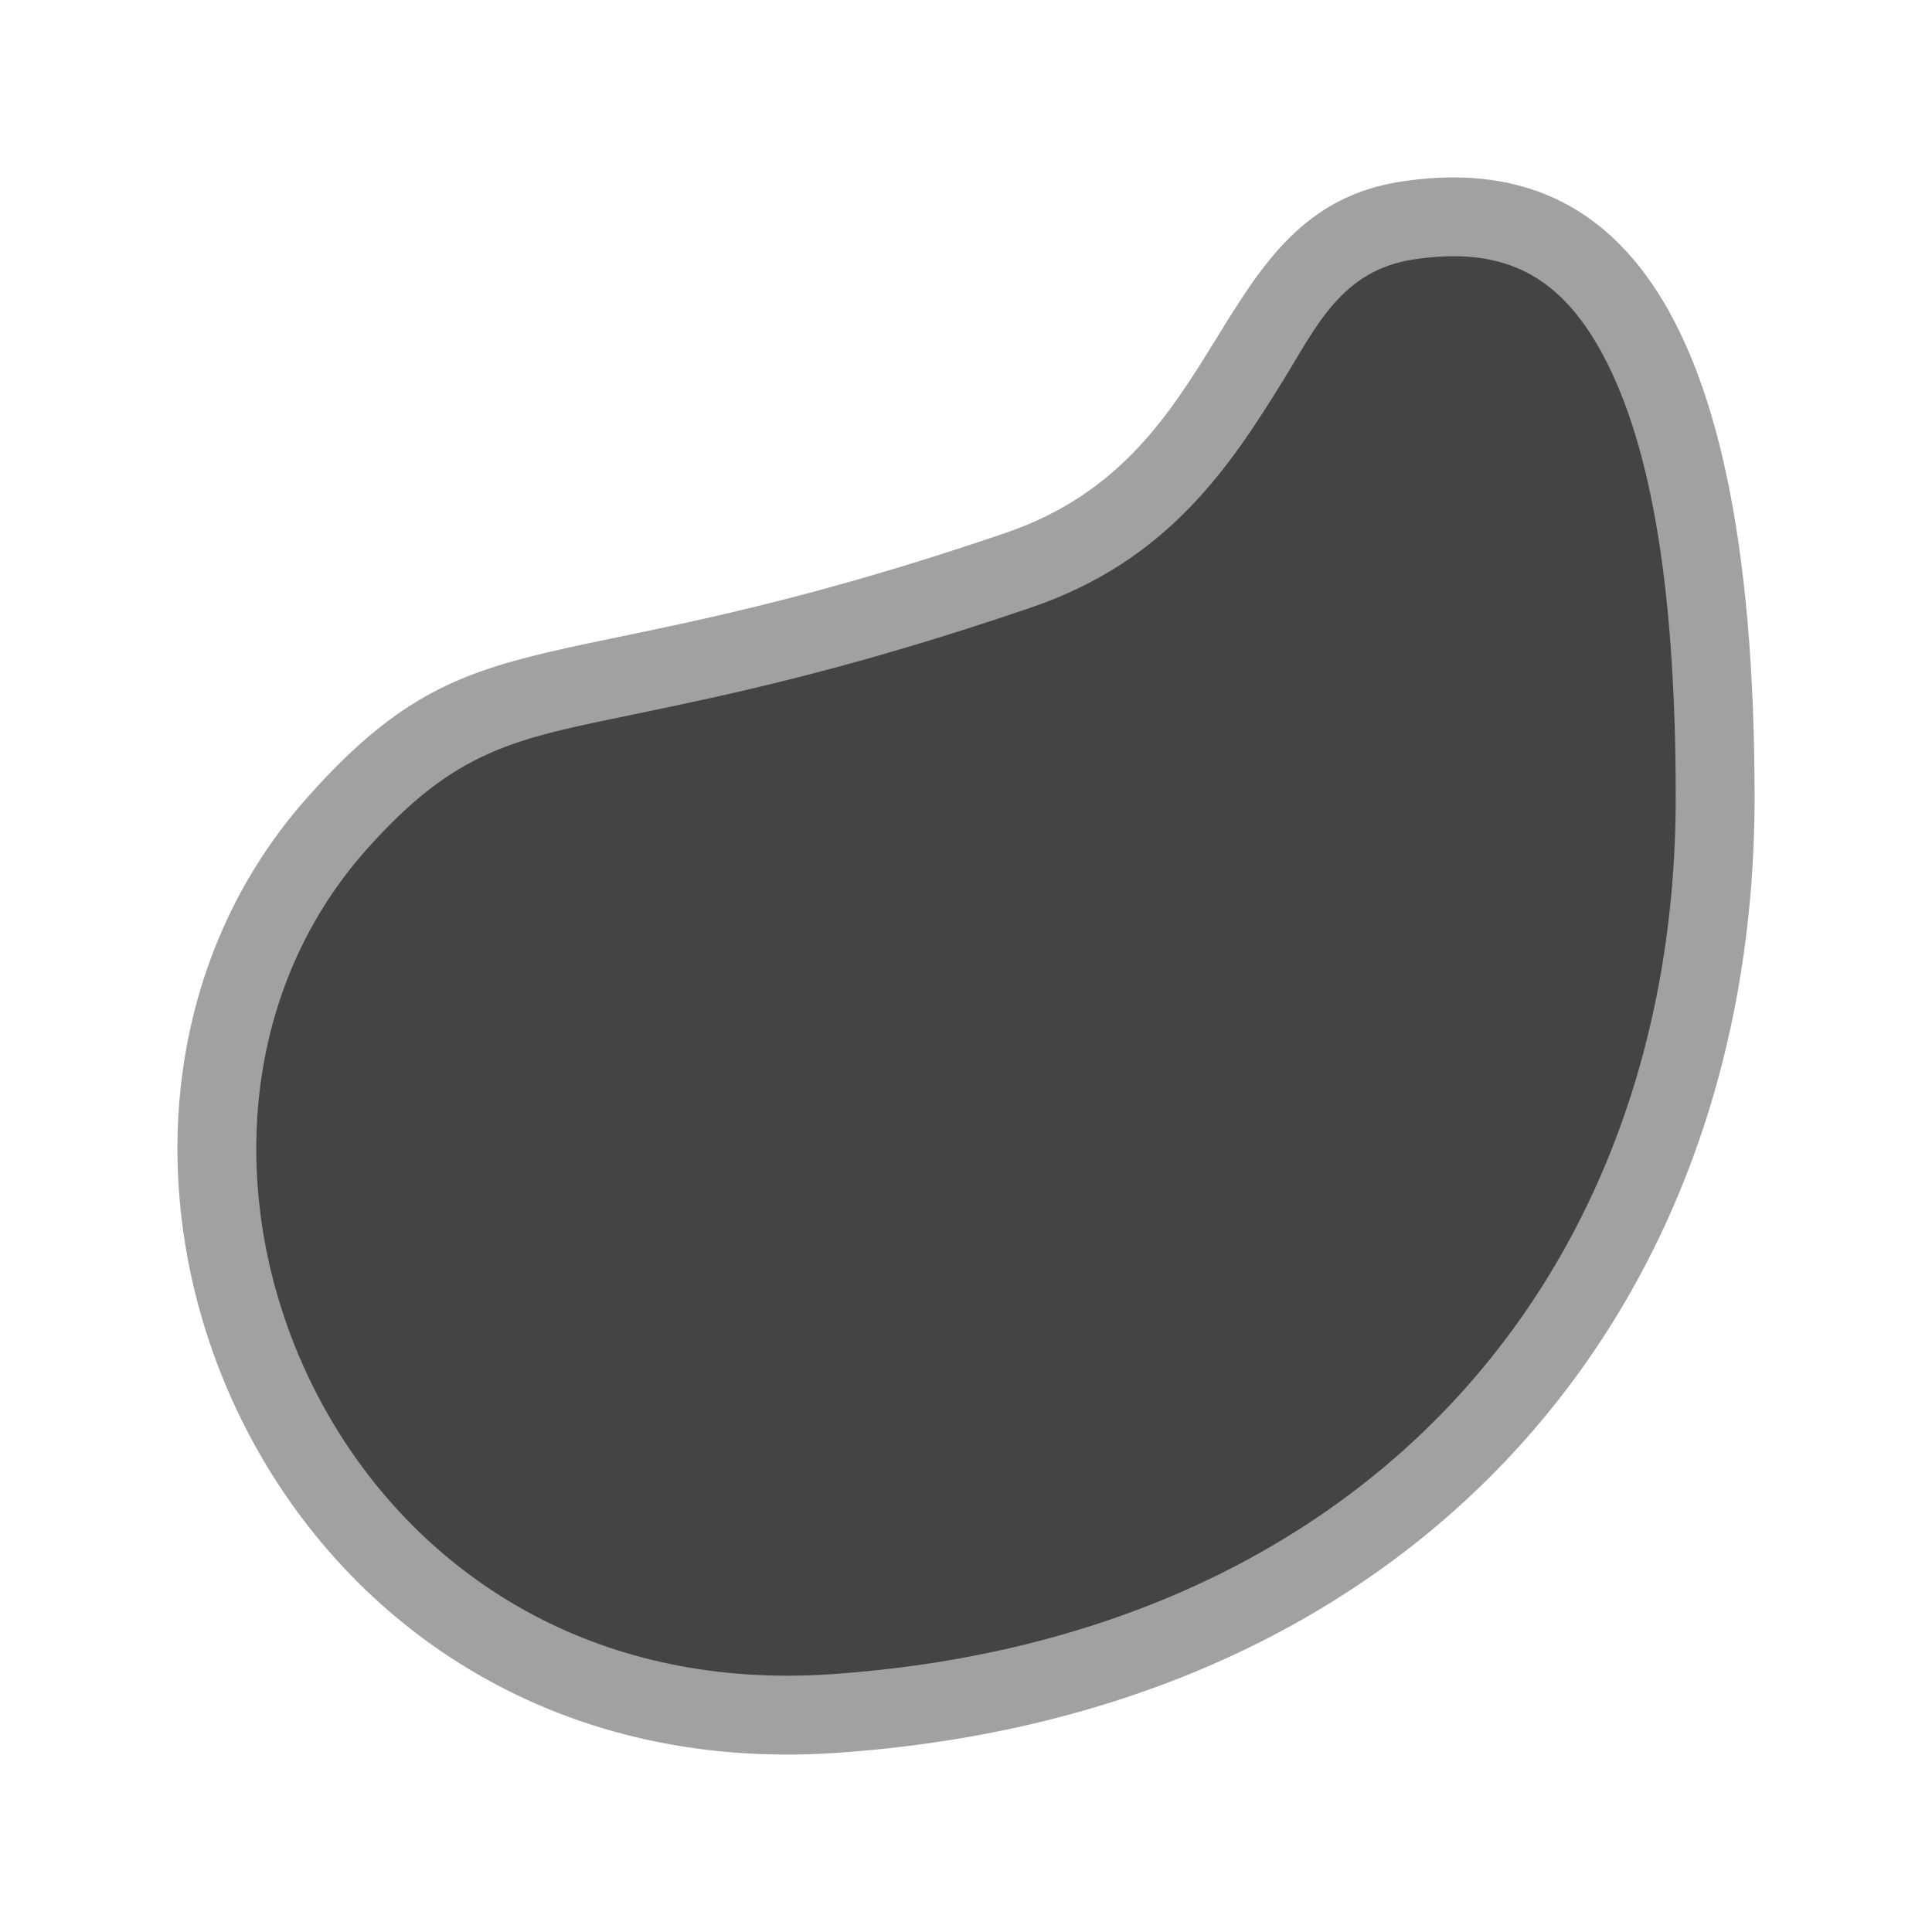
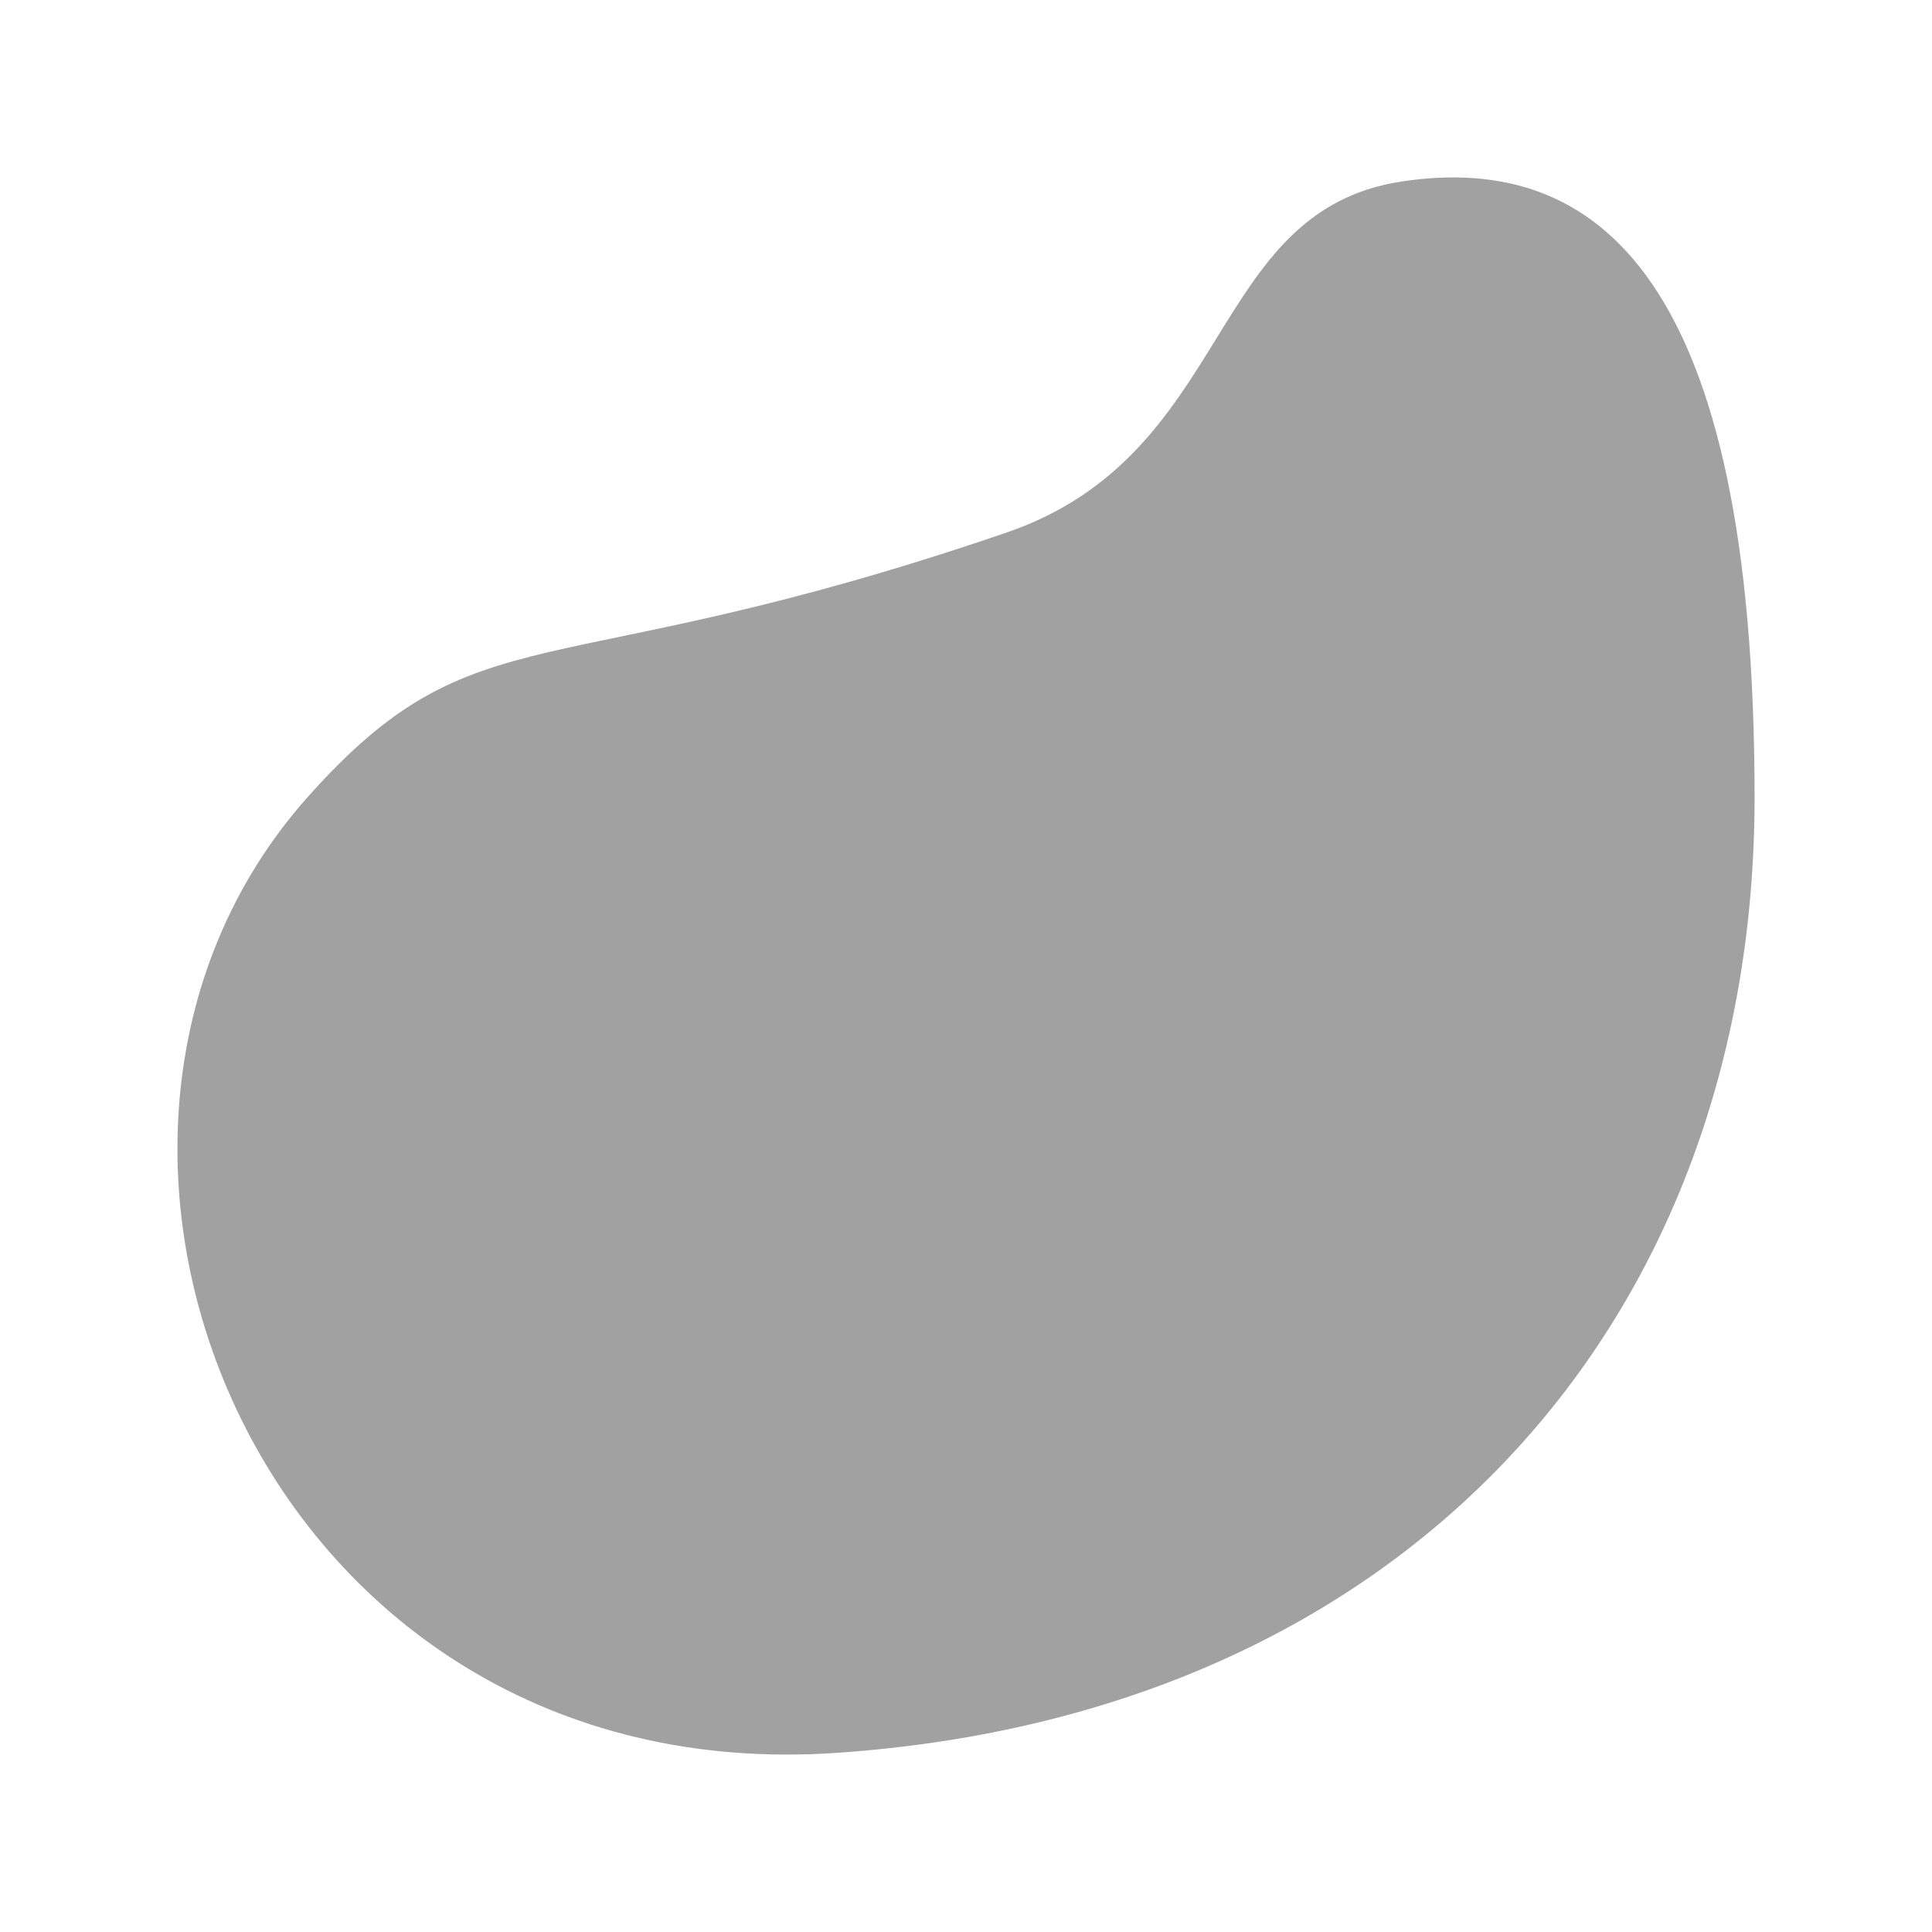
<svg xmlns="http://www.w3.org/2000/svg" width="98" height="98" viewBox="0 0 98 98">
  <defs>
    <filter id="a" width="130%" height="130%" x="-15%" y="-15%" filterUnits="objectBoundingBox">
      <feGaussianBlur in="SourceGraphic" stdDeviation="4" />
    </filter>
  </defs>
  <g fill="#444445" fill-rule="evenodd">
    <path fill-opacity=".5" d="M62.11.204c-9.952 1.5-8.478 13.849-20.074 17.817C18.72 26 15.234 21.729 6.591 31.448-8.99 48.97 4.292 81.905 33.428 79.914 62.564 77.922 80 57.81 80 31.448 80 5.084 72.06-1.294 62.11.204z" filter="url(#a)" transform="translate(9 9)" />
-     <path d="M85 40.448c0 12.3-4.08 23.151-11.679 31.06-7.367 7.666-17.992 12.515-31.166 13.415-5.772.394-10.841-.752-15.063-2.982-4.644-2.453-8.25-6.203-10.652-10.541-2.575-4.65-3.776-9.982-3.36-15.15.384-4.755 2.146-9.372 5.5-13.144 4.566-5.135 7.52-5.615 13.678-6.892 4.642-.962 10.84-2.249 20.073-5.408 6.873-2.352 10.01-7.054 12.787-11.558 1.64-2.66 2.924-5.536 6.587-6.088 1.985-.3 3.876-.229 5.55.567 1.487.707 2.75 1.983 3.82 3.852C83.632 22.041 85 29.347 85 40.448z" />
  </g>
</svg>